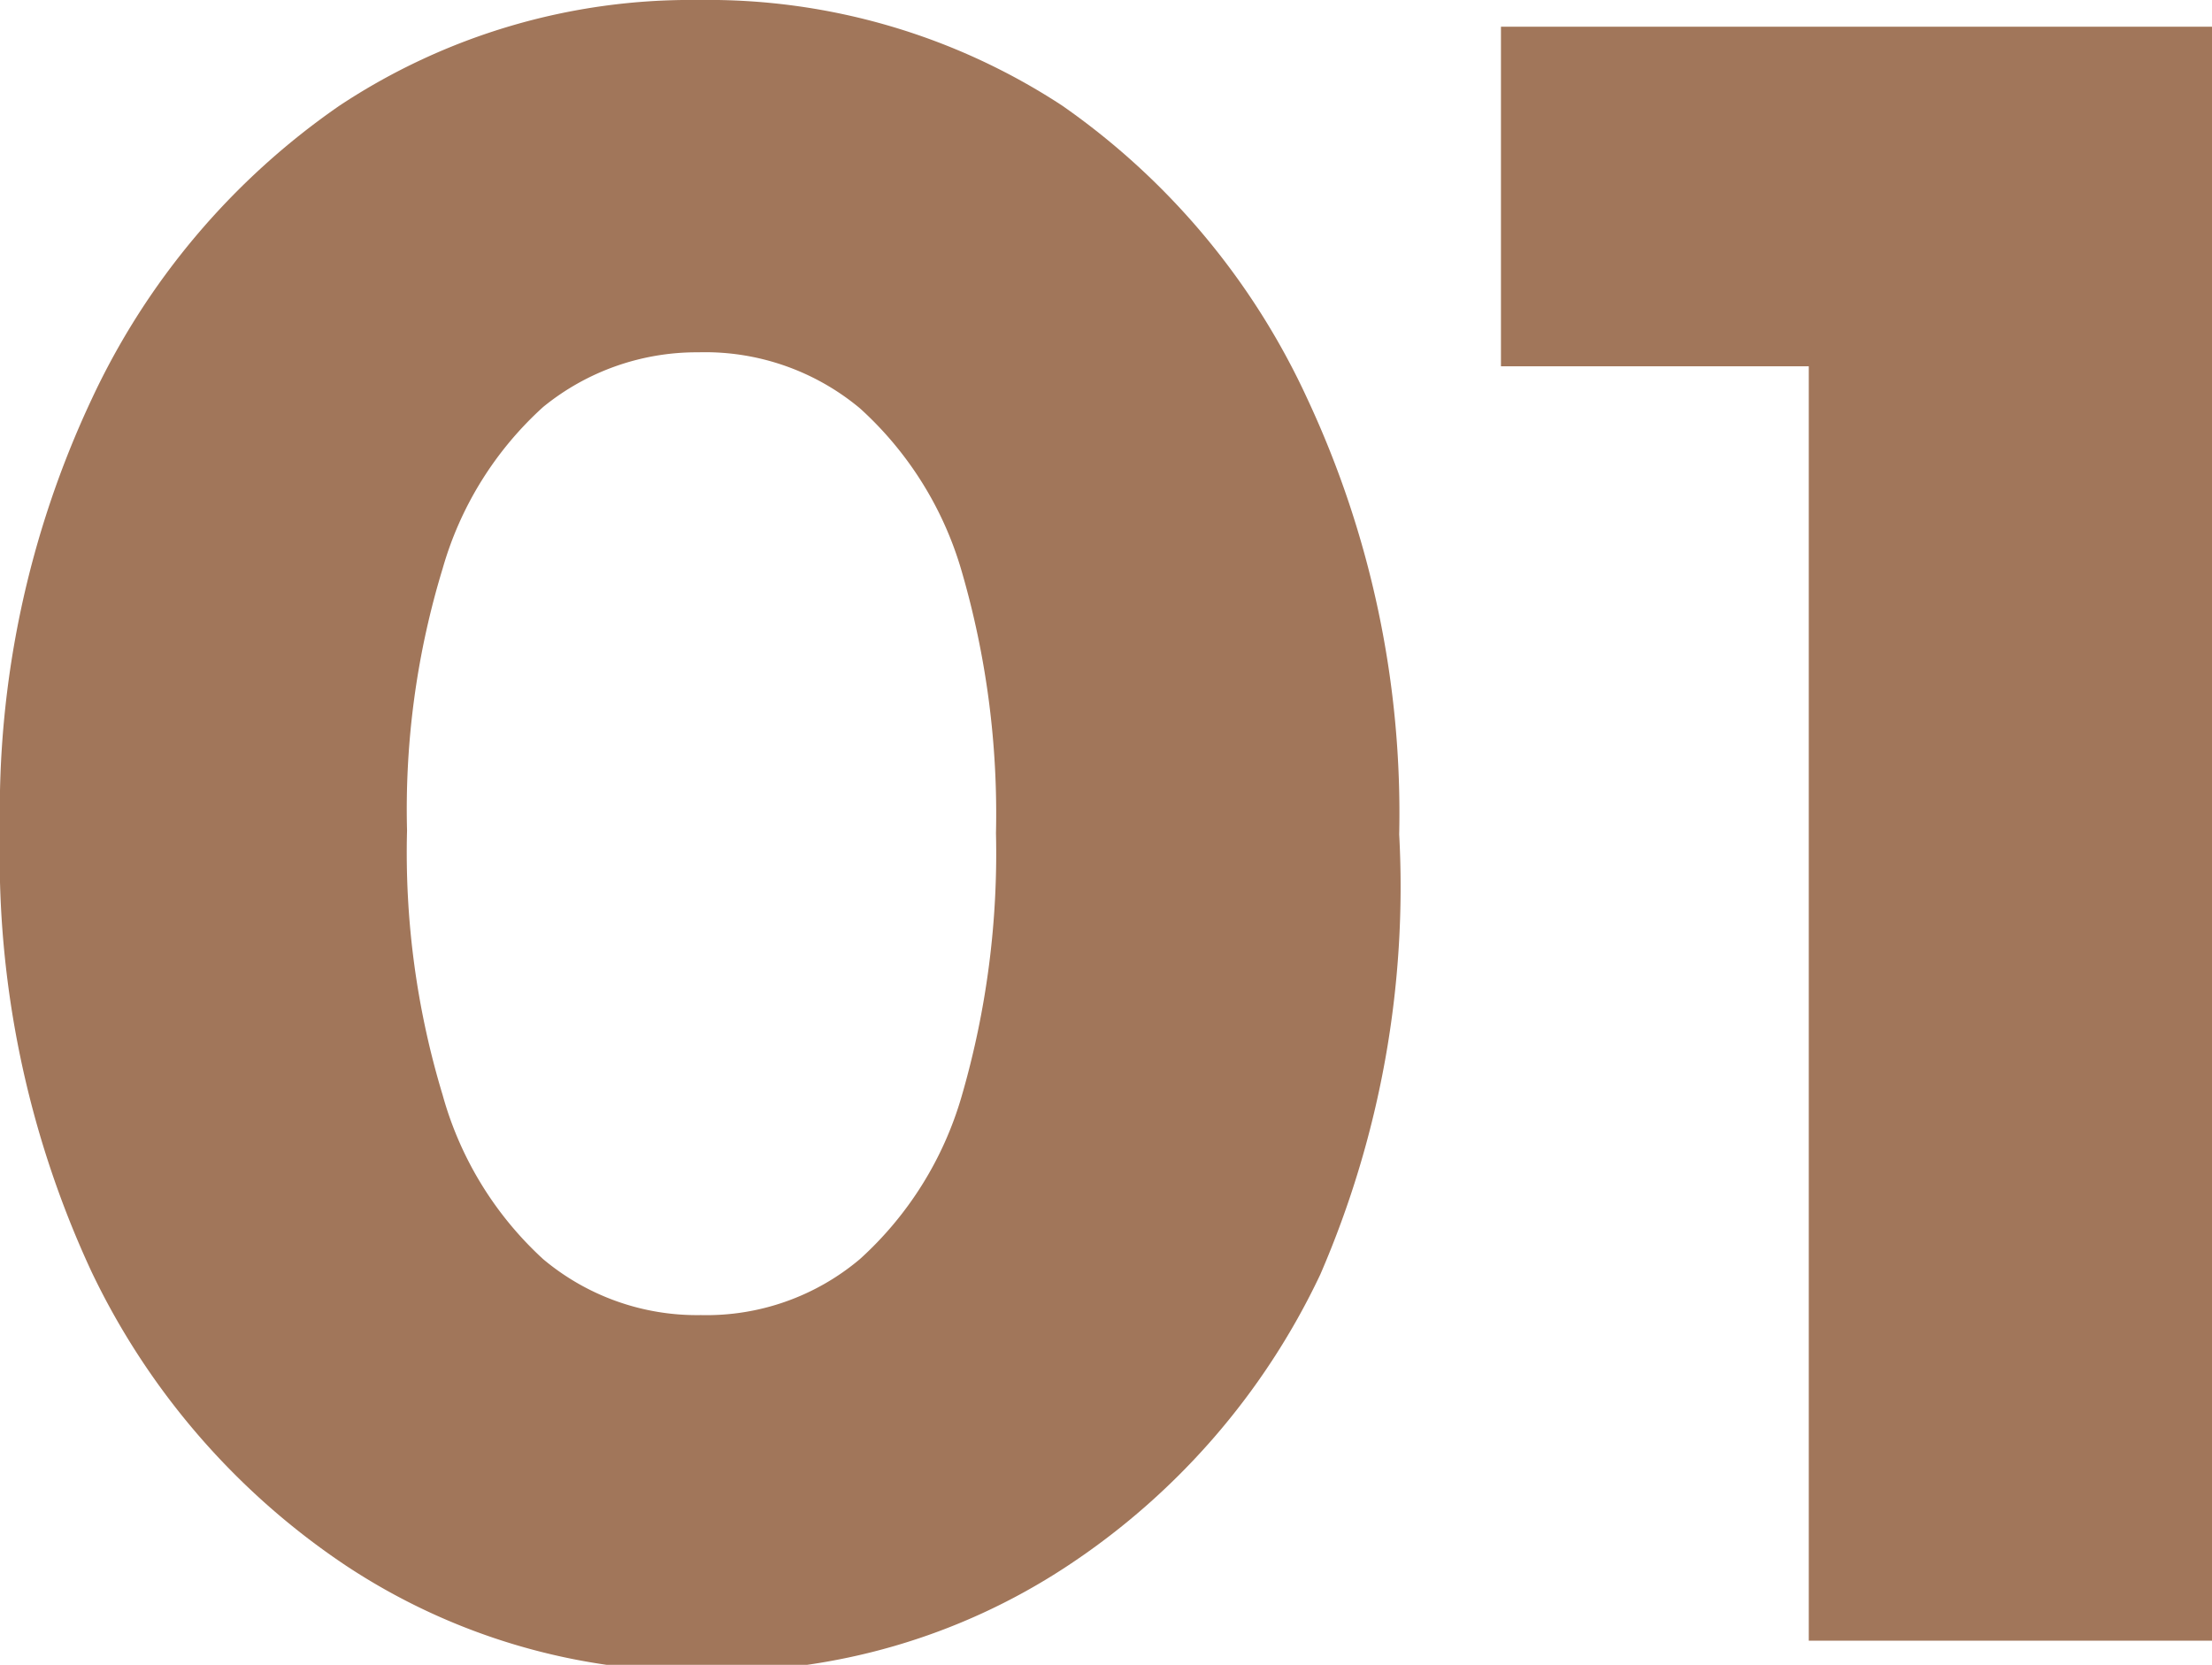
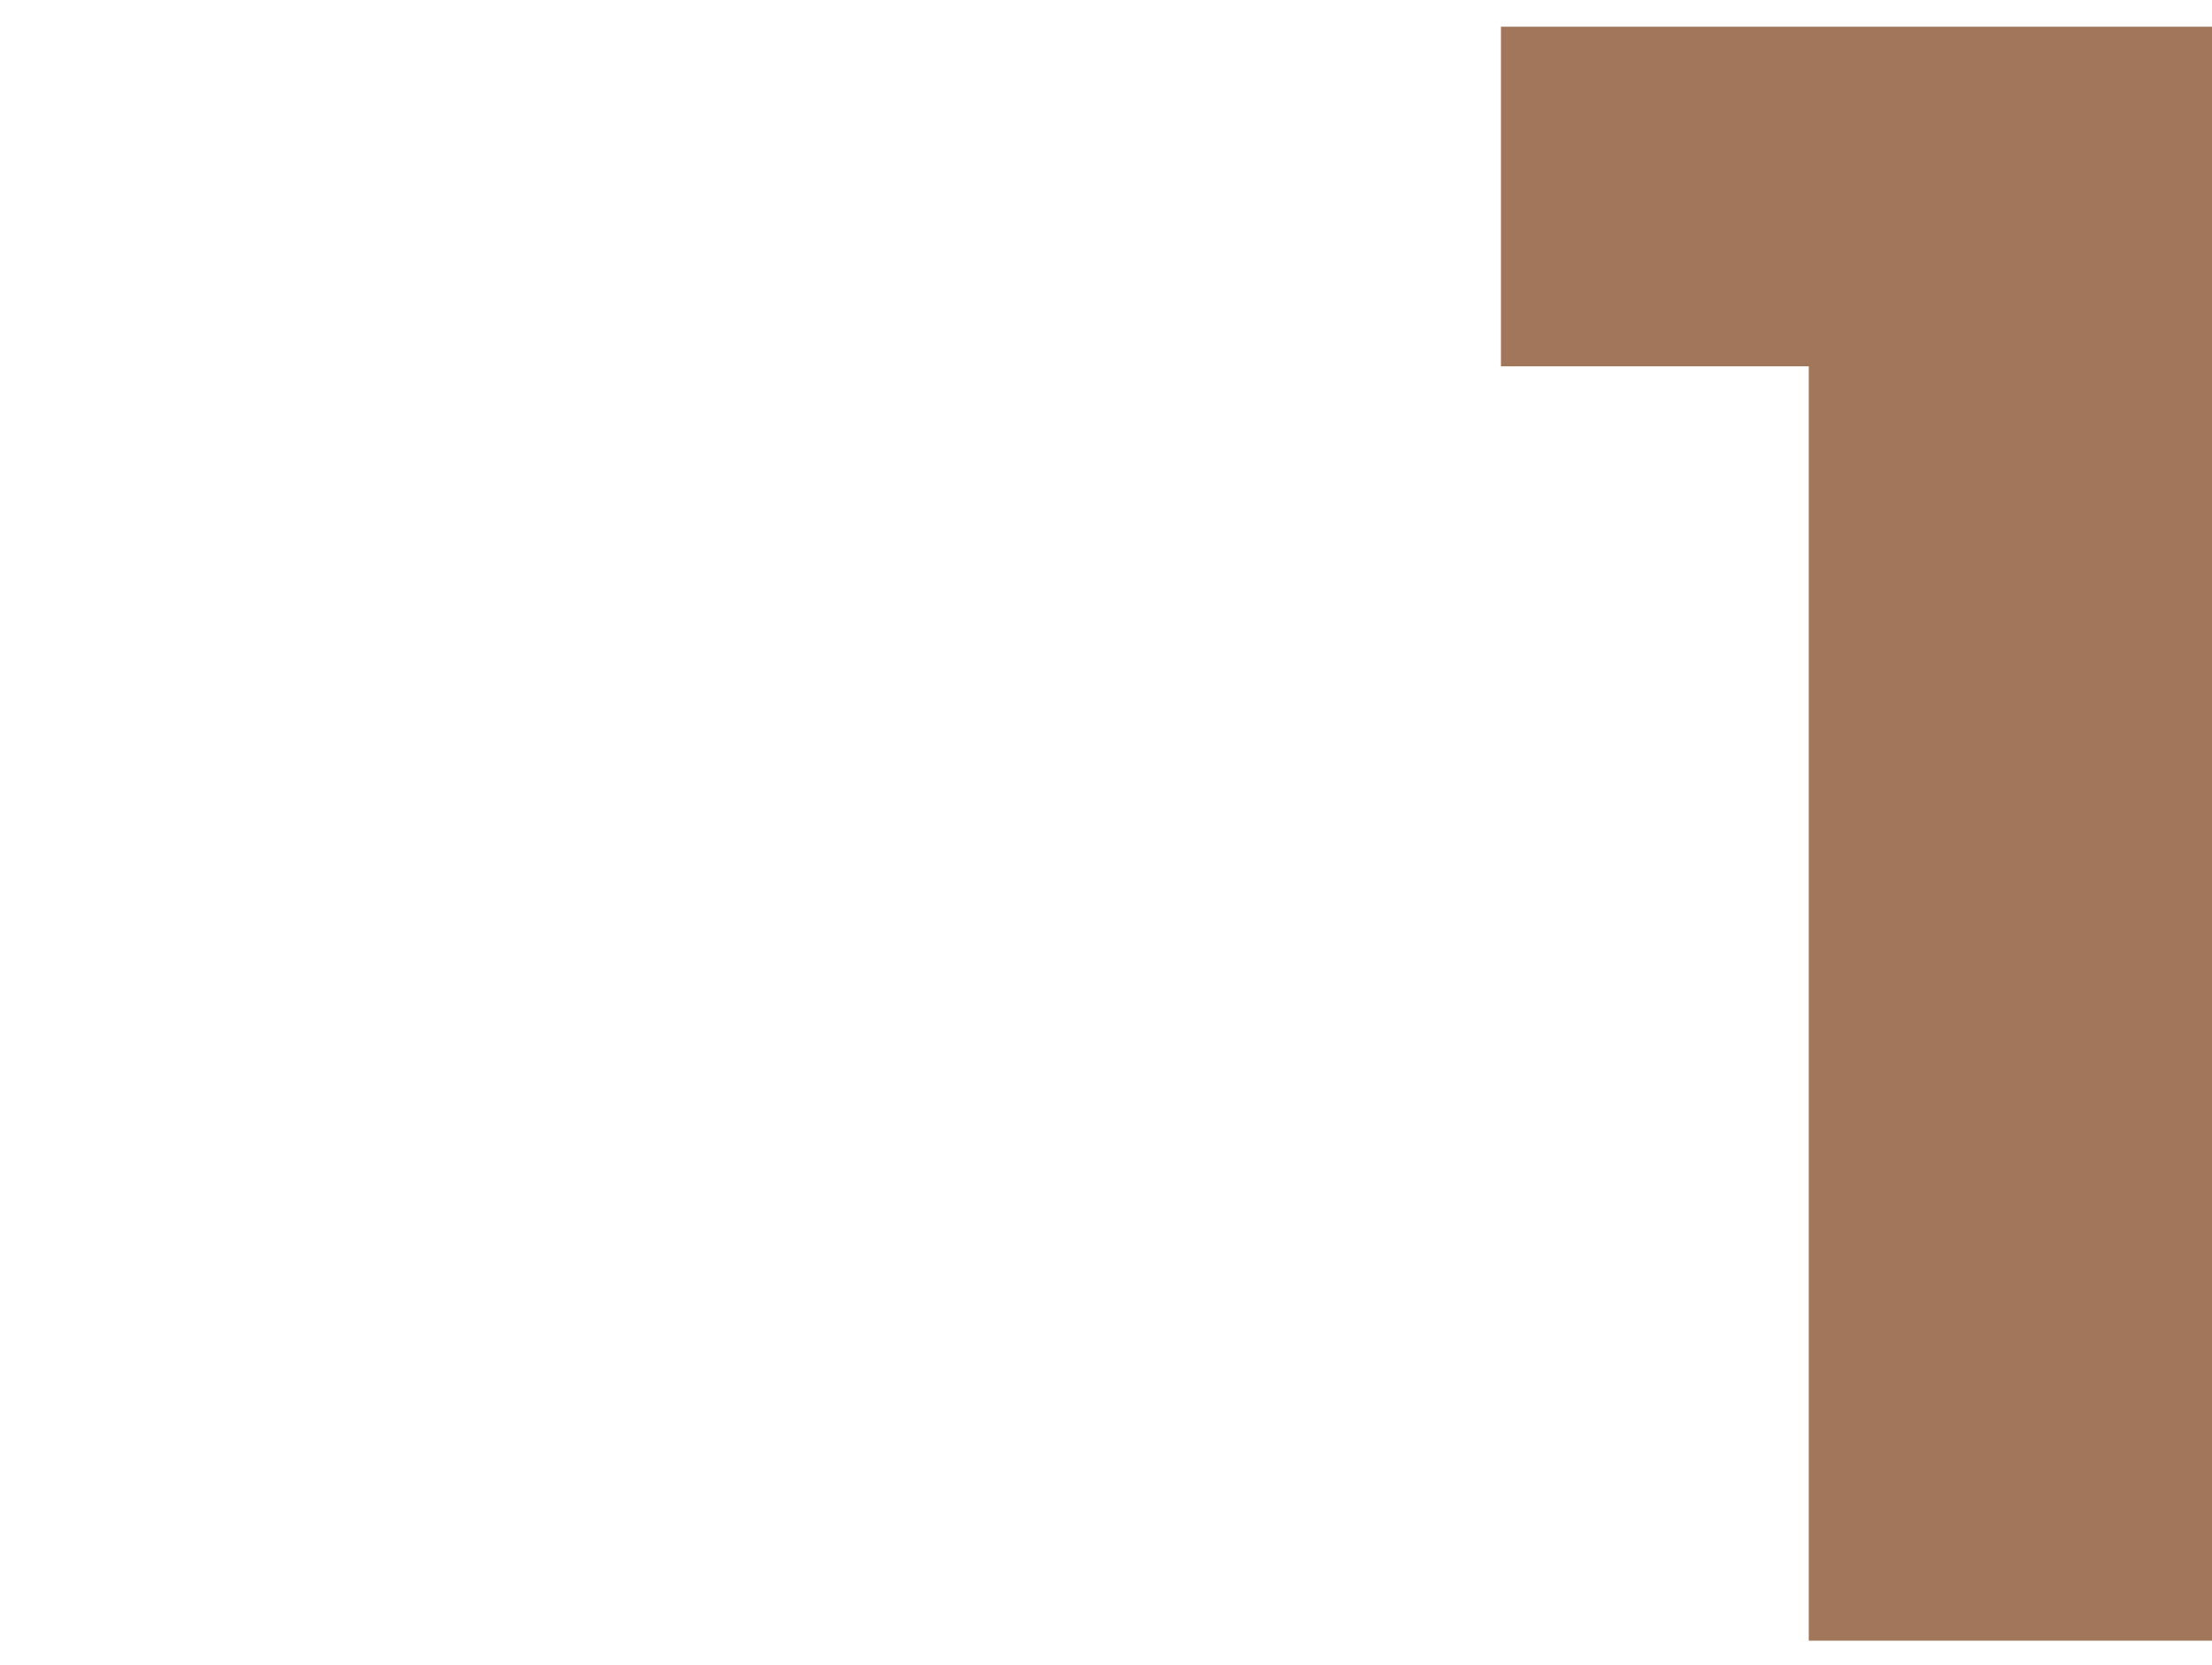
<svg xmlns="http://www.w3.org/2000/svg" viewBox="0 0 17.39 13.09">
  <defs>
    <style>.cls-1{fill:#a1765a;}</style>
  </defs>
  <g data-name="Layer 2" id="Layer_2">
    <g data-name="Layer 1" id="Layer_1-2">
-       <path d="M8.35.83A5.08,5.08,0,0,0,5.49,0,5,5,0,0,0,2.67.83,5.76,5.76,0,0,0,.72,3.14,7.61,7.61,0,0,0,0,6.53,7.75,7.75,0,0,0,.72,10a5.76,5.76,0,0,0,2,2.31,5,5,0,0,0,2.84.83,5,5,0,0,0,2.82-.82,5.62,5.62,0,0,0,2-2.3A7.67,7.67,0,0,0,11,6.56a7.69,7.69,0,0,0-.72-3.42A5.72,5.72,0,0,0,8.35.83ZM7.56,8.62a2.76,2.76,0,0,1-.8,1.28,1.87,1.87,0,0,1-1.25.44A1.88,1.88,0,0,1,4.27,9.9a2.74,2.74,0,0,1-.79-1.29A6.58,6.58,0,0,1,3.2,6.53a6.49,6.49,0,0,1,.28-2.06A2.72,2.72,0,0,1,4.27,3.2a1.91,1.91,0,0,1,1.22-.43,1.9,1.9,0,0,1,1.27.44,2.76,2.76,0,0,1,.8,1.28,6.82,6.82,0,0,1,.27,2.06A6.84,6.84,0,0,1,7.56,8.62Z" class="cls-1" />
      <polygon points="17.21 0.21 14.22 0.21 11.8 0.21 11.8 2.88 14.22 2.88 14.22 12.9 17.39 12.9 17.39 0.21 17.21 0.21" class="cls-1" />
    </g>
  </g>
</svg>